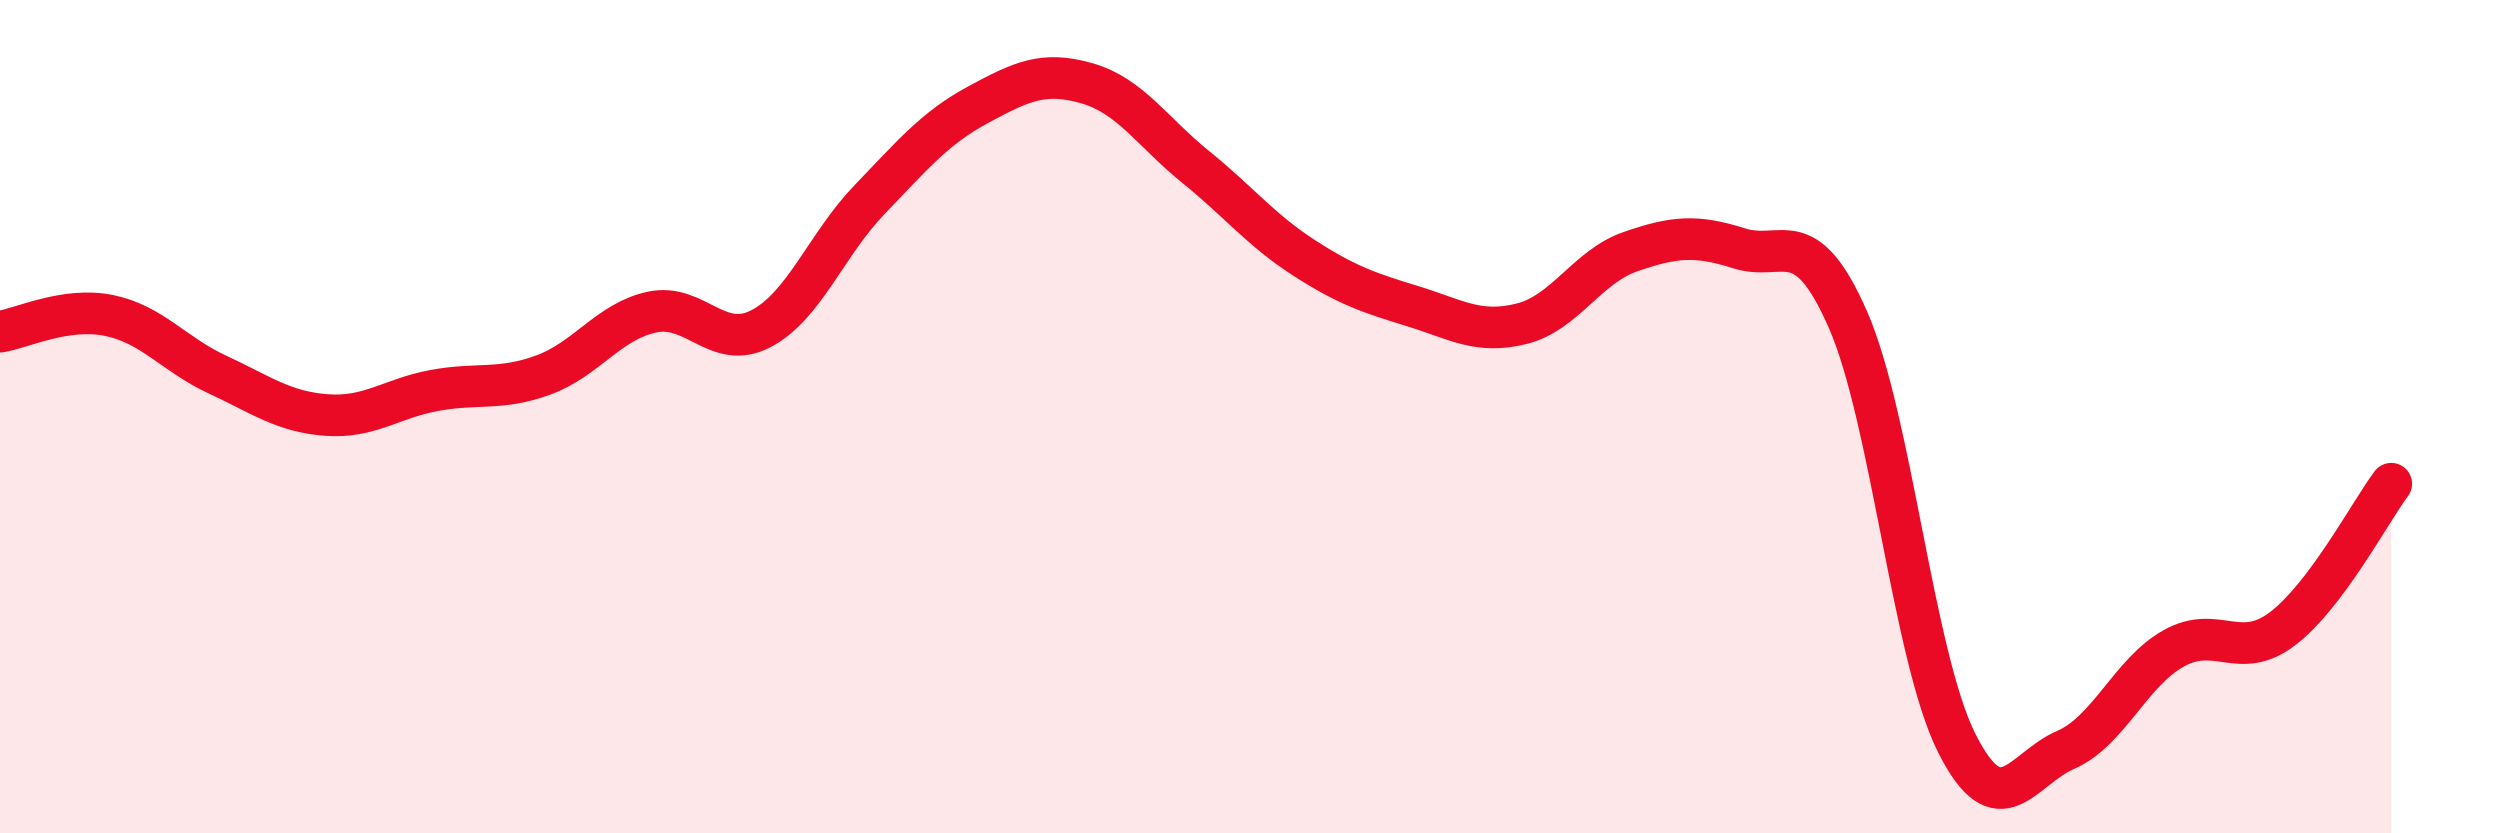
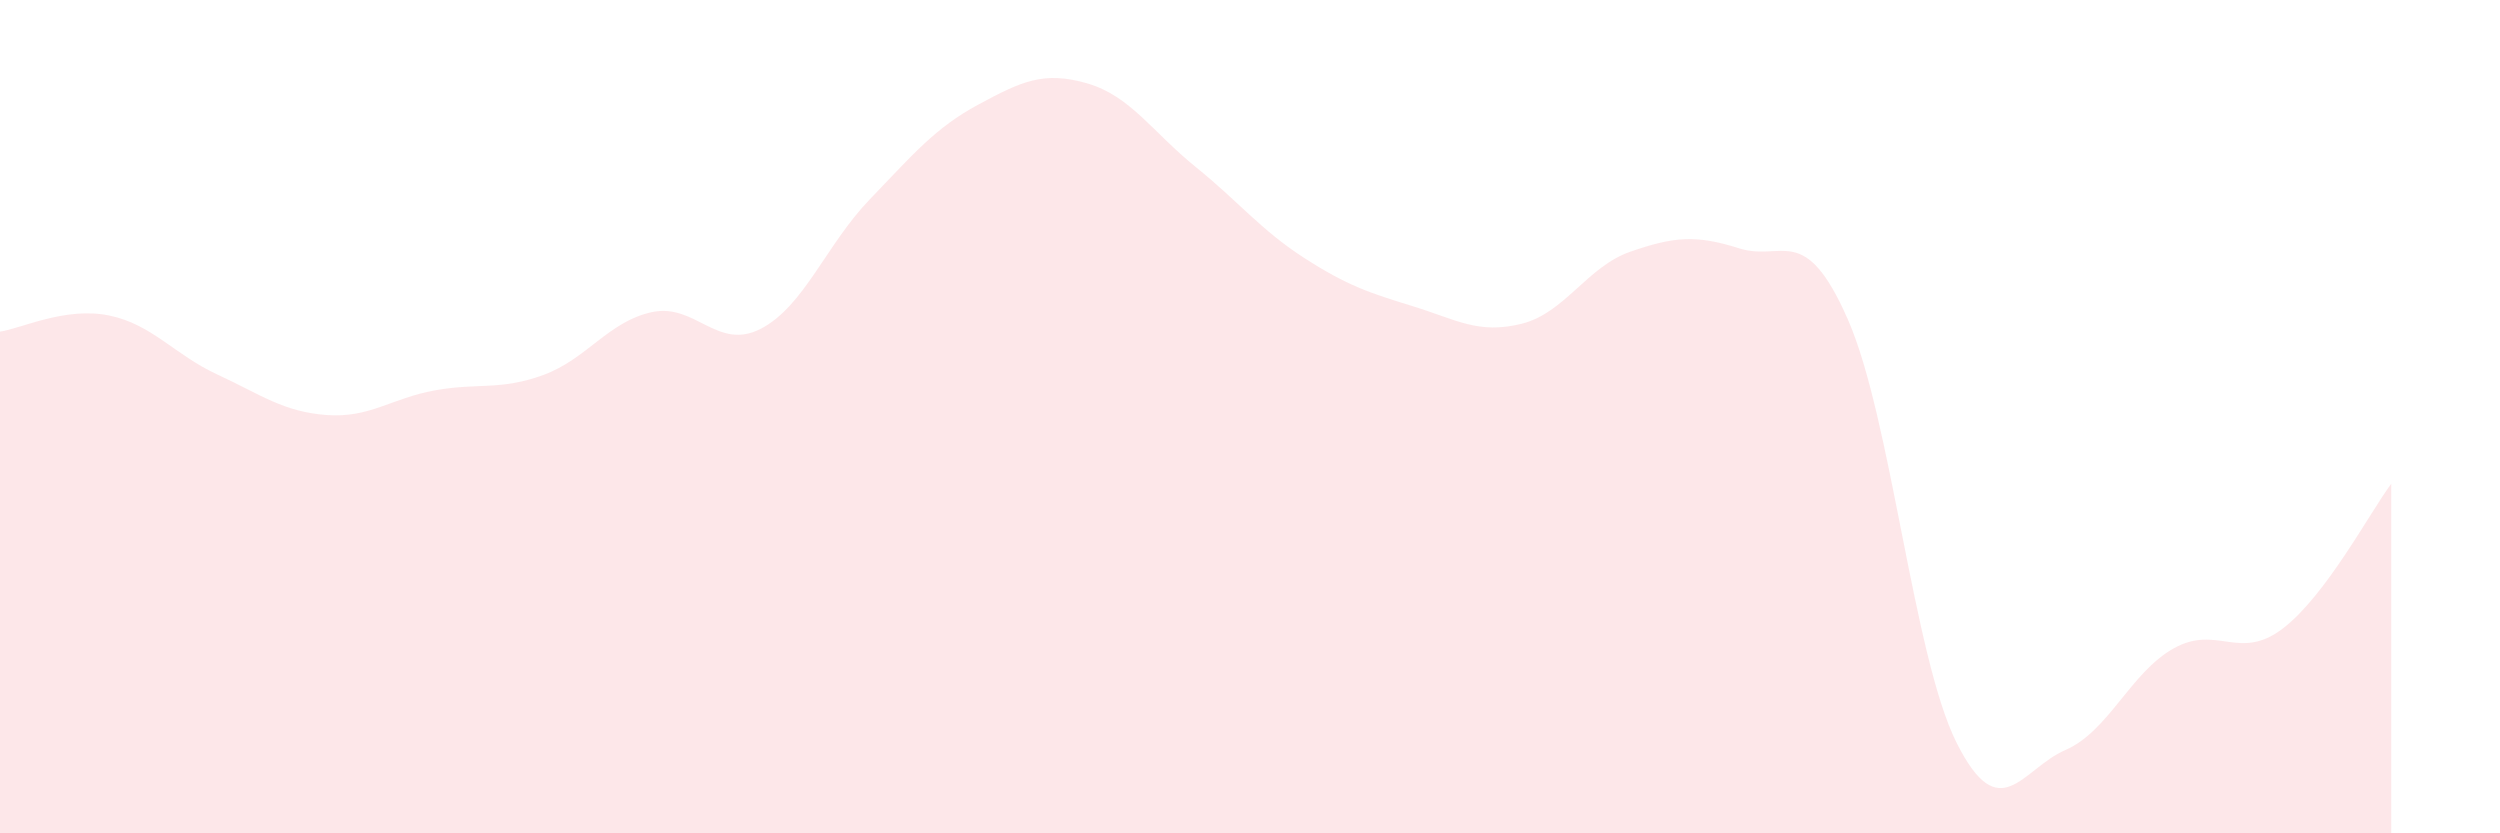
<svg xmlns="http://www.w3.org/2000/svg" width="60" height="20" viewBox="0 0 60 20">
  <path d="M 0,7.96 C 0.52,7.88 1.57,7.36 2.61,7.57 C 3.65,7.78 4.18,8.51 5.22,8.99 C 6.26,9.47 6.79,9.88 7.83,9.96 C 8.87,10.04 9.39,9.56 10.43,9.37 C 11.47,9.18 12,9.38 13.04,9 C 14.08,8.62 14.61,7.71 15.65,7.49 C 16.69,7.27 17.22,8.43 18.26,7.89 C 19.3,7.35 19.83,5.87 20.87,4.79 C 21.91,3.71 22.44,3.07 23.48,2.51 C 24.52,1.95 25.05,1.7 26.09,2 C 27.13,2.3 27.66,3.17 28.7,4.01 C 29.74,4.85 30.26,5.52 31.3,6.19 C 32.34,6.86 32.87,7.03 33.91,7.35 C 34.95,7.67 35.48,8.03 36.52,7.77 C 37.56,7.51 38.09,6.4 39.13,6.04 C 40.17,5.68 40.7,5.63 41.74,5.96 C 42.78,6.29 43.31,5.3 44.35,7.67 C 45.39,10.04 45.92,15.76 46.96,17.83 C 48,19.9 48.53,18.45 49.57,18 C 50.61,17.55 51.13,16.14 52.17,15.56 C 53.21,14.98 53.74,15.88 54.78,15.09 C 55.82,14.3 56.87,12.31 57.39,11.61L57.39 20L0 20Z" fill="#EB0A25" opacity="0.1" stroke-linecap="round" stroke-linejoin="round" />
-   <path d="M 0,7.96 C 0.52,7.88 1.57,7.36 2.61,7.57 C 3.65,7.78 4.18,8.51 5.22,8.99 C 6.26,9.47 6.79,9.88 7.83,9.96 C 8.87,10.04 9.39,9.56 10.43,9.37 C 11.47,9.18 12,9.38 13.04,9 C 14.08,8.62 14.61,7.71 15.65,7.49 C 16.69,7.27 17.22,8.43 18.26,7.89 C 19.3,7.35 19.83,5.87 20.87,4.79 C 21.91,3.71 22.44,3.07 23.48,2.51 C 24.52,1.95 25.05,1.7 26.09,2 C 27.13,2.3 27.66,3.17 28.7,4.01 C 29.74,4.85 30.26,5.52 31.3,6.19 C 32.34,6.86 32.87,7.03 33.91,7.35 C 34.95,7.67 35.48,8.03 36.52,7.77 C 37.56,7.51 38.09,6.4 39.13,6.04 C 40.17,5.68 40.7,5.63 41.74,5.96 C 42.78,6.29 43.31,5.3 44.35,7.67 C 45.39,10.04 45.92,15.76 46.96,17.83 C 48,19.9 48.53,18.45 49.57,18 C 50.61,17.55 51.13,16.14 52.17,15.56 C 53.21,14.98 53.74,15.88 54.78,15.09 C 55.82,14.3 56.87,12.31 57.39,11.61" stroke="#EB0A25" stroke-width="1" fill="none" stroke-linecap="round" stroke-linejoin="round" />
</svg>